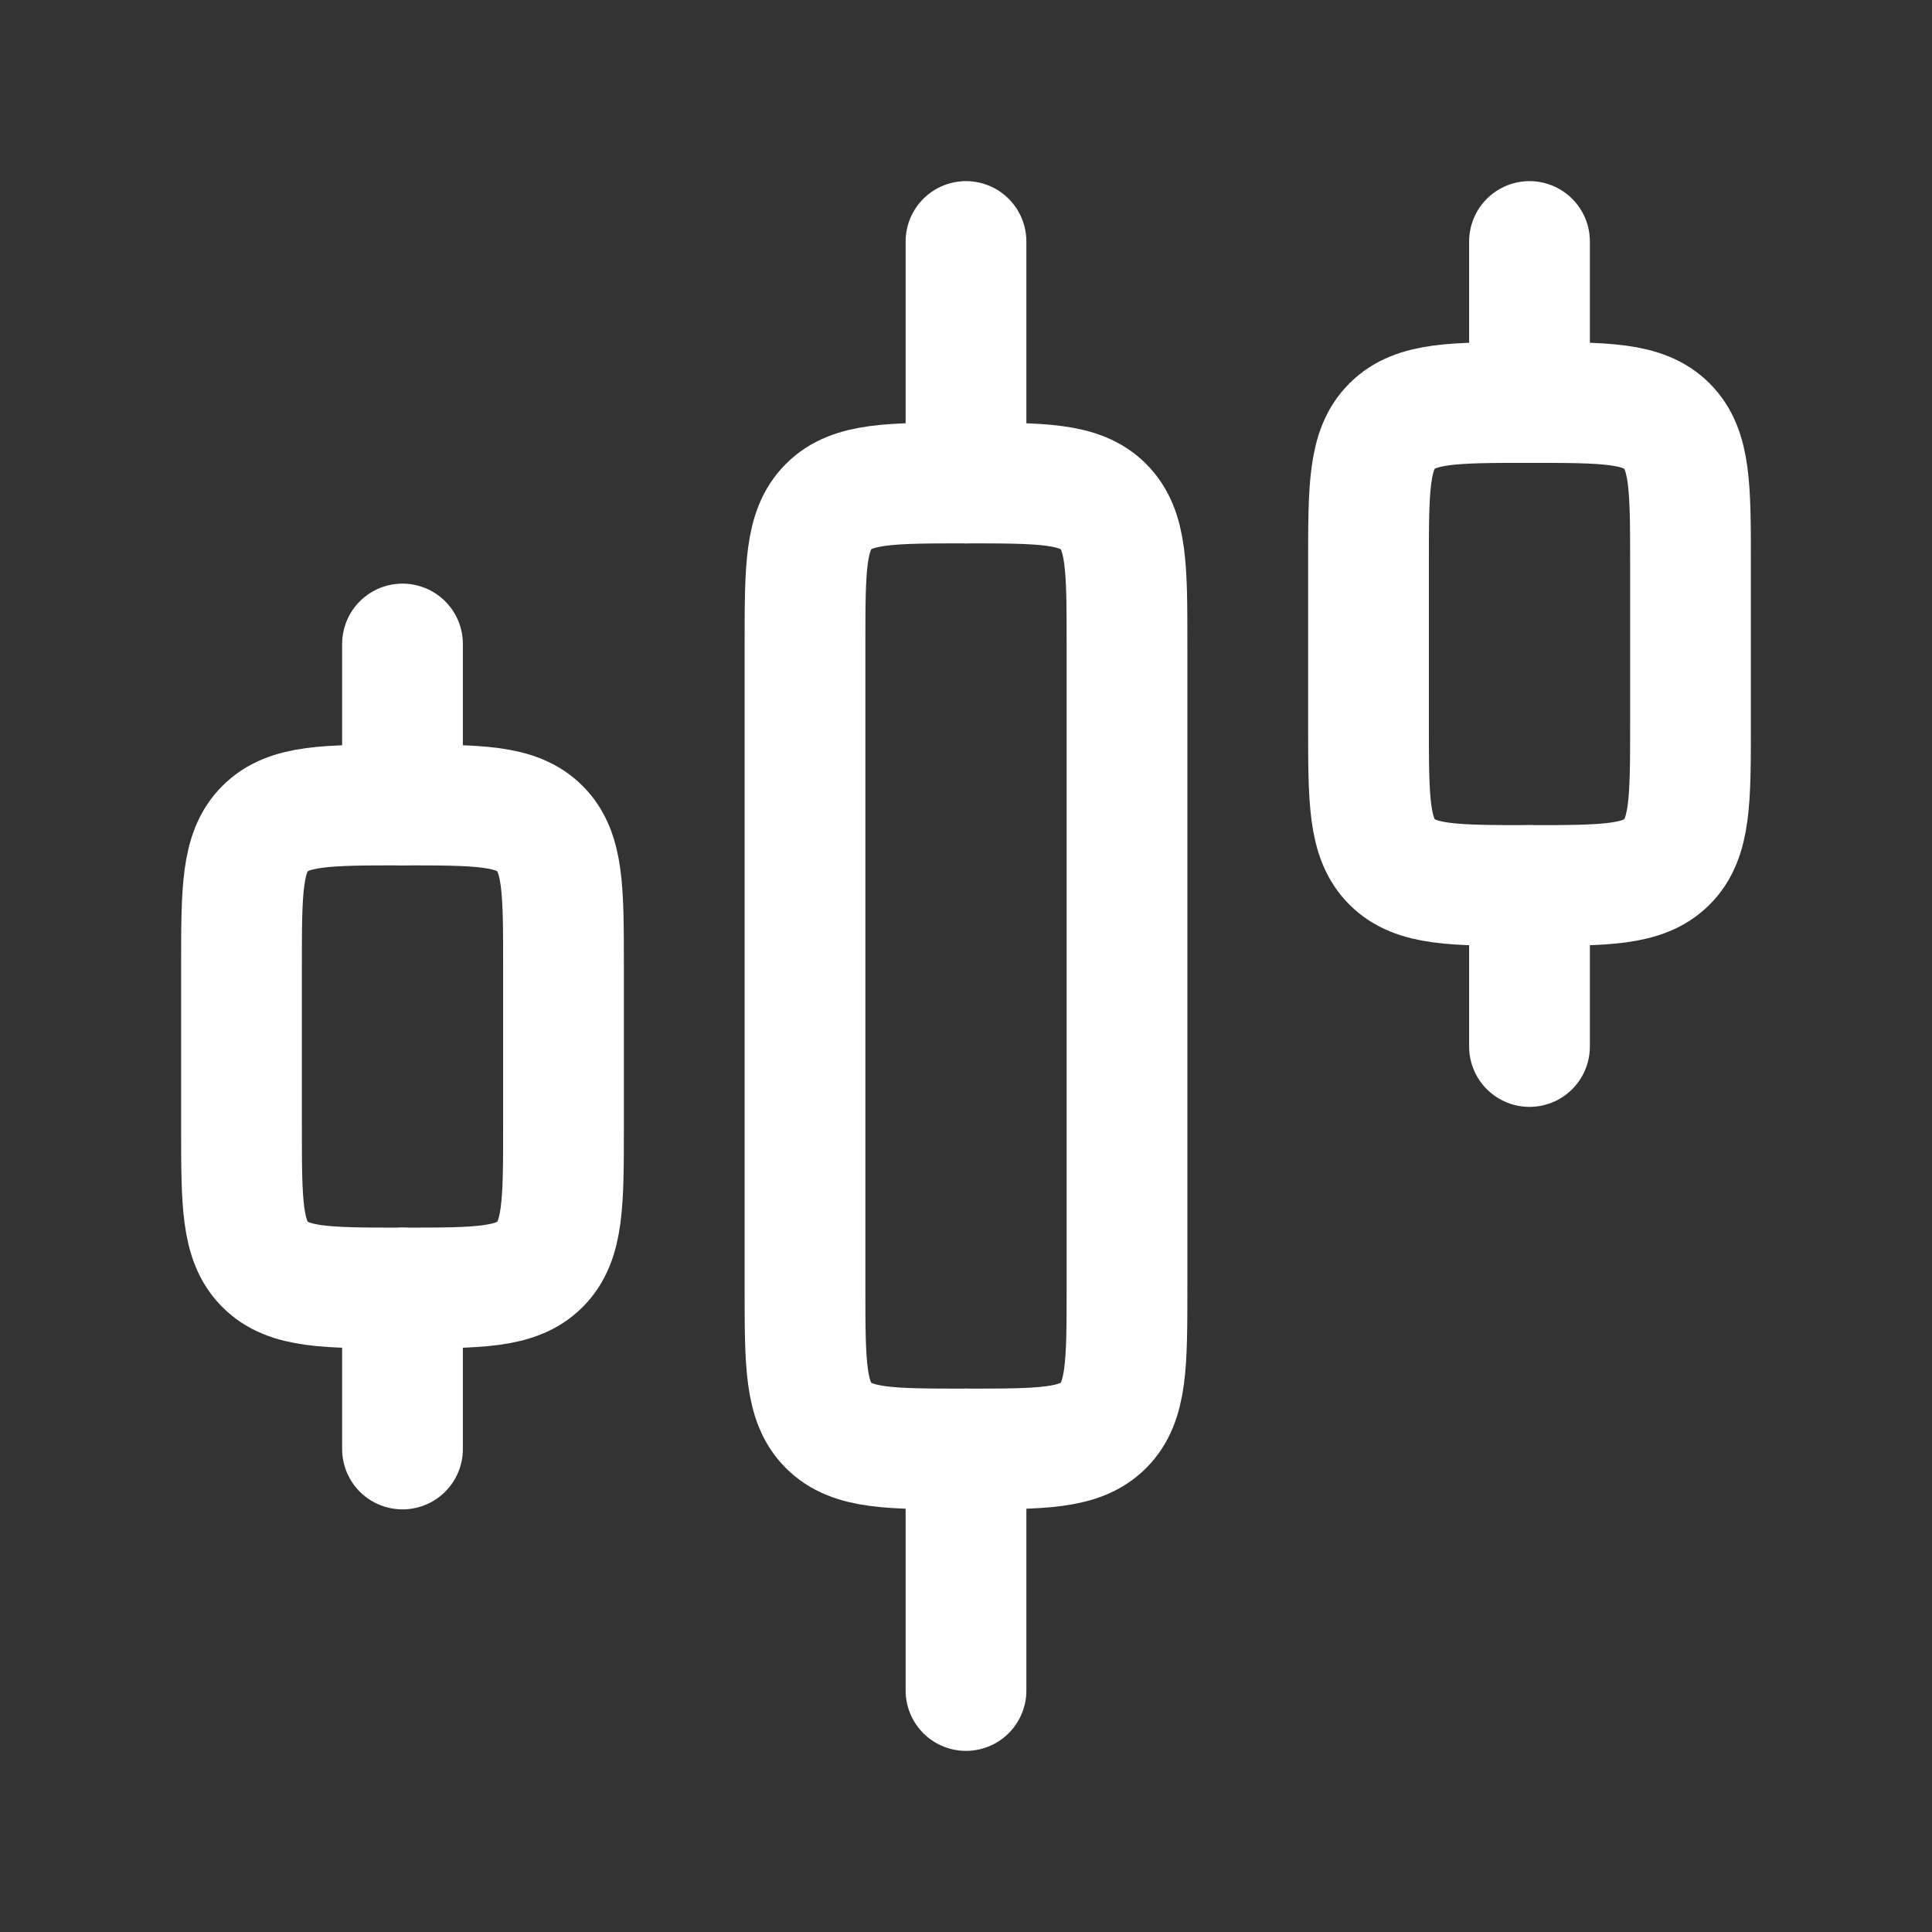
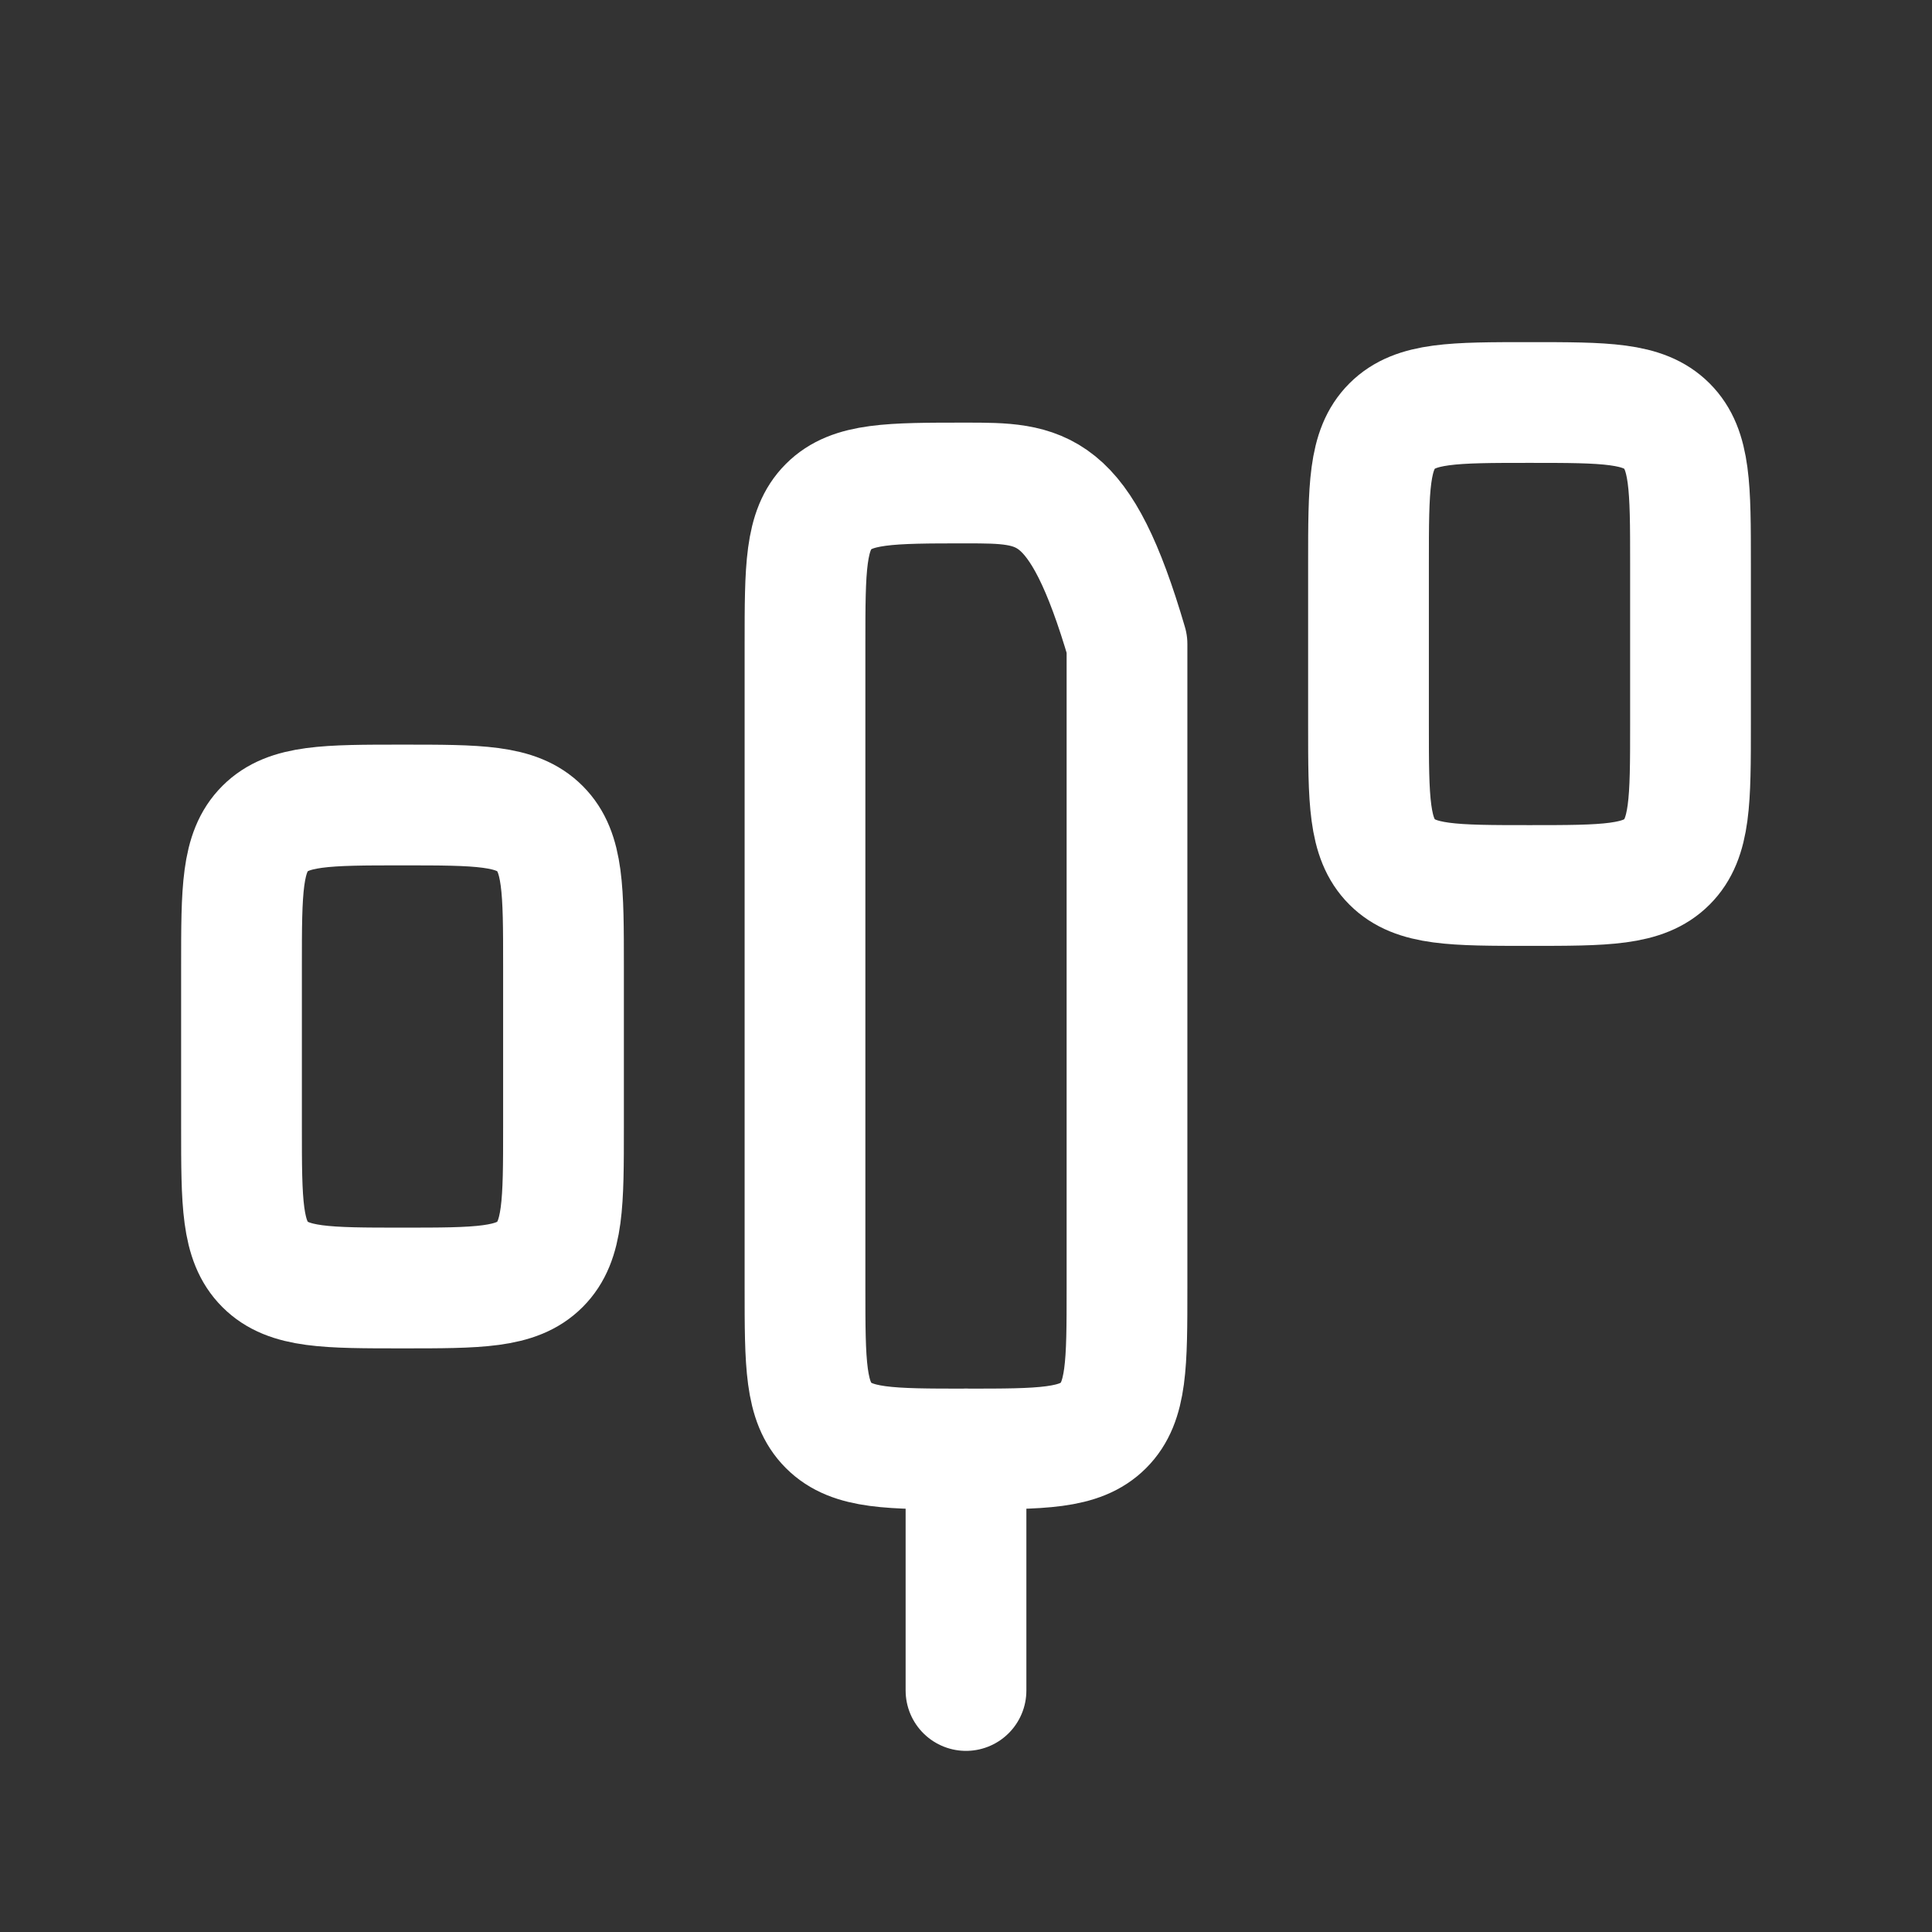
<svg xmlns="http://www.w3.org/2000/svg" width="24" height="24" viewBox="0 0 24 24" fill="none">
  <rect x="0" y="0" width="24" height="24" fill="#333333" stroke="none" />
-   <path d="M14 16V8C14 7.057 14 6.586 13.707 6.293C13.414 6 12.943 6 12 6C11.057 6 10.586 6 10.293 6.293C10 6.586 10 7.057 10 8V16C10 16.943 10 17.414 10.293 17.707C10.586 18 11.057 18 12 18C12.943 18 13.414 18 13.707 17.707C14 17.414 14 16.943 14 16Z" stroke="white" stroke-width="1.5" stroke-linecap="round" stroke-linejoin="round" />
+   <path d="M14 16V8C13.414 6 12.943 6 12 6C11.057 6 10.586 6 10.293 6.293C10 6.586 10 7.057 10 8V16C10 16.943 10 17.414 10.293 17.707C10.586 18 11.057 18 12 18C12.943 18 13.414 18 13.707 17.707C14 17.414 14 16.943 14 16Z" stroke="white" stroke-width="1.5" stroke-linecap="round" stroke-linejoin="round" />
  <path d="M21 9V7C21 6.057 21 5.586 20.707 5.293C20.414 5 19.943 5 19 5C18.057 5 17.586 5 17.293 5.293C17 5.586 17 6.057 17 7V9C17 9.943 17 10.414 17.293 10.707C17.586 11 18.057 11 19 11C19.943 11 20.414 11 20.707 10.707C21 10.414 21 9.943 21 9Z" stroke="white" stroke-width="1.5" stroke-linecap="round" stroke-linejoin="round" />
  <path d="M7 14V12C7 11.057 7 10.586 6.707 10.293C6.414 10 5.943 10 5 10C4.057 10 3.586 10 3.293 10.293C3 10.586 3 11.057 3 12V14C3 14.943 3 15.414 3.293 15.707C3.586 16 4.057 16 5 16C5.943 16 6.414 16 6.707 15.707C7 15.414 7 14.943 7 14Z" stroke="white" stroke-width="1.5" stroke-linecap="round" stroke-linejoin="round" />
  <path d="M12 21V18" stroke="white" stroke-width="1.5" stroke-linecap="round" stroke-linejoin="round" />
-   <path d="M19 13V11" stroke="white" stroke-width="1.5" stroke-linecap="round" stroke-linejoin="round" />
-   <path d="M12 6V3" stroke="white" stroke-width="1.5" stroke-linecap="round" stroke-linejoin="round" />
-   <path d="M19 5V3" stroke="white" stroke-width="1.5" stroke-linecap="round" stroke-linejoin="round" />
-   <path d="M5 18V16" stroke="white" stroke-width="1.5" stroke-linecap="round" stroke-linejoin="round" />
-   <path d="M5 10V8" stroke="white" stroke-width="1.5" stroke-linecap="round" stroke-linejoin="round" />
</svg>